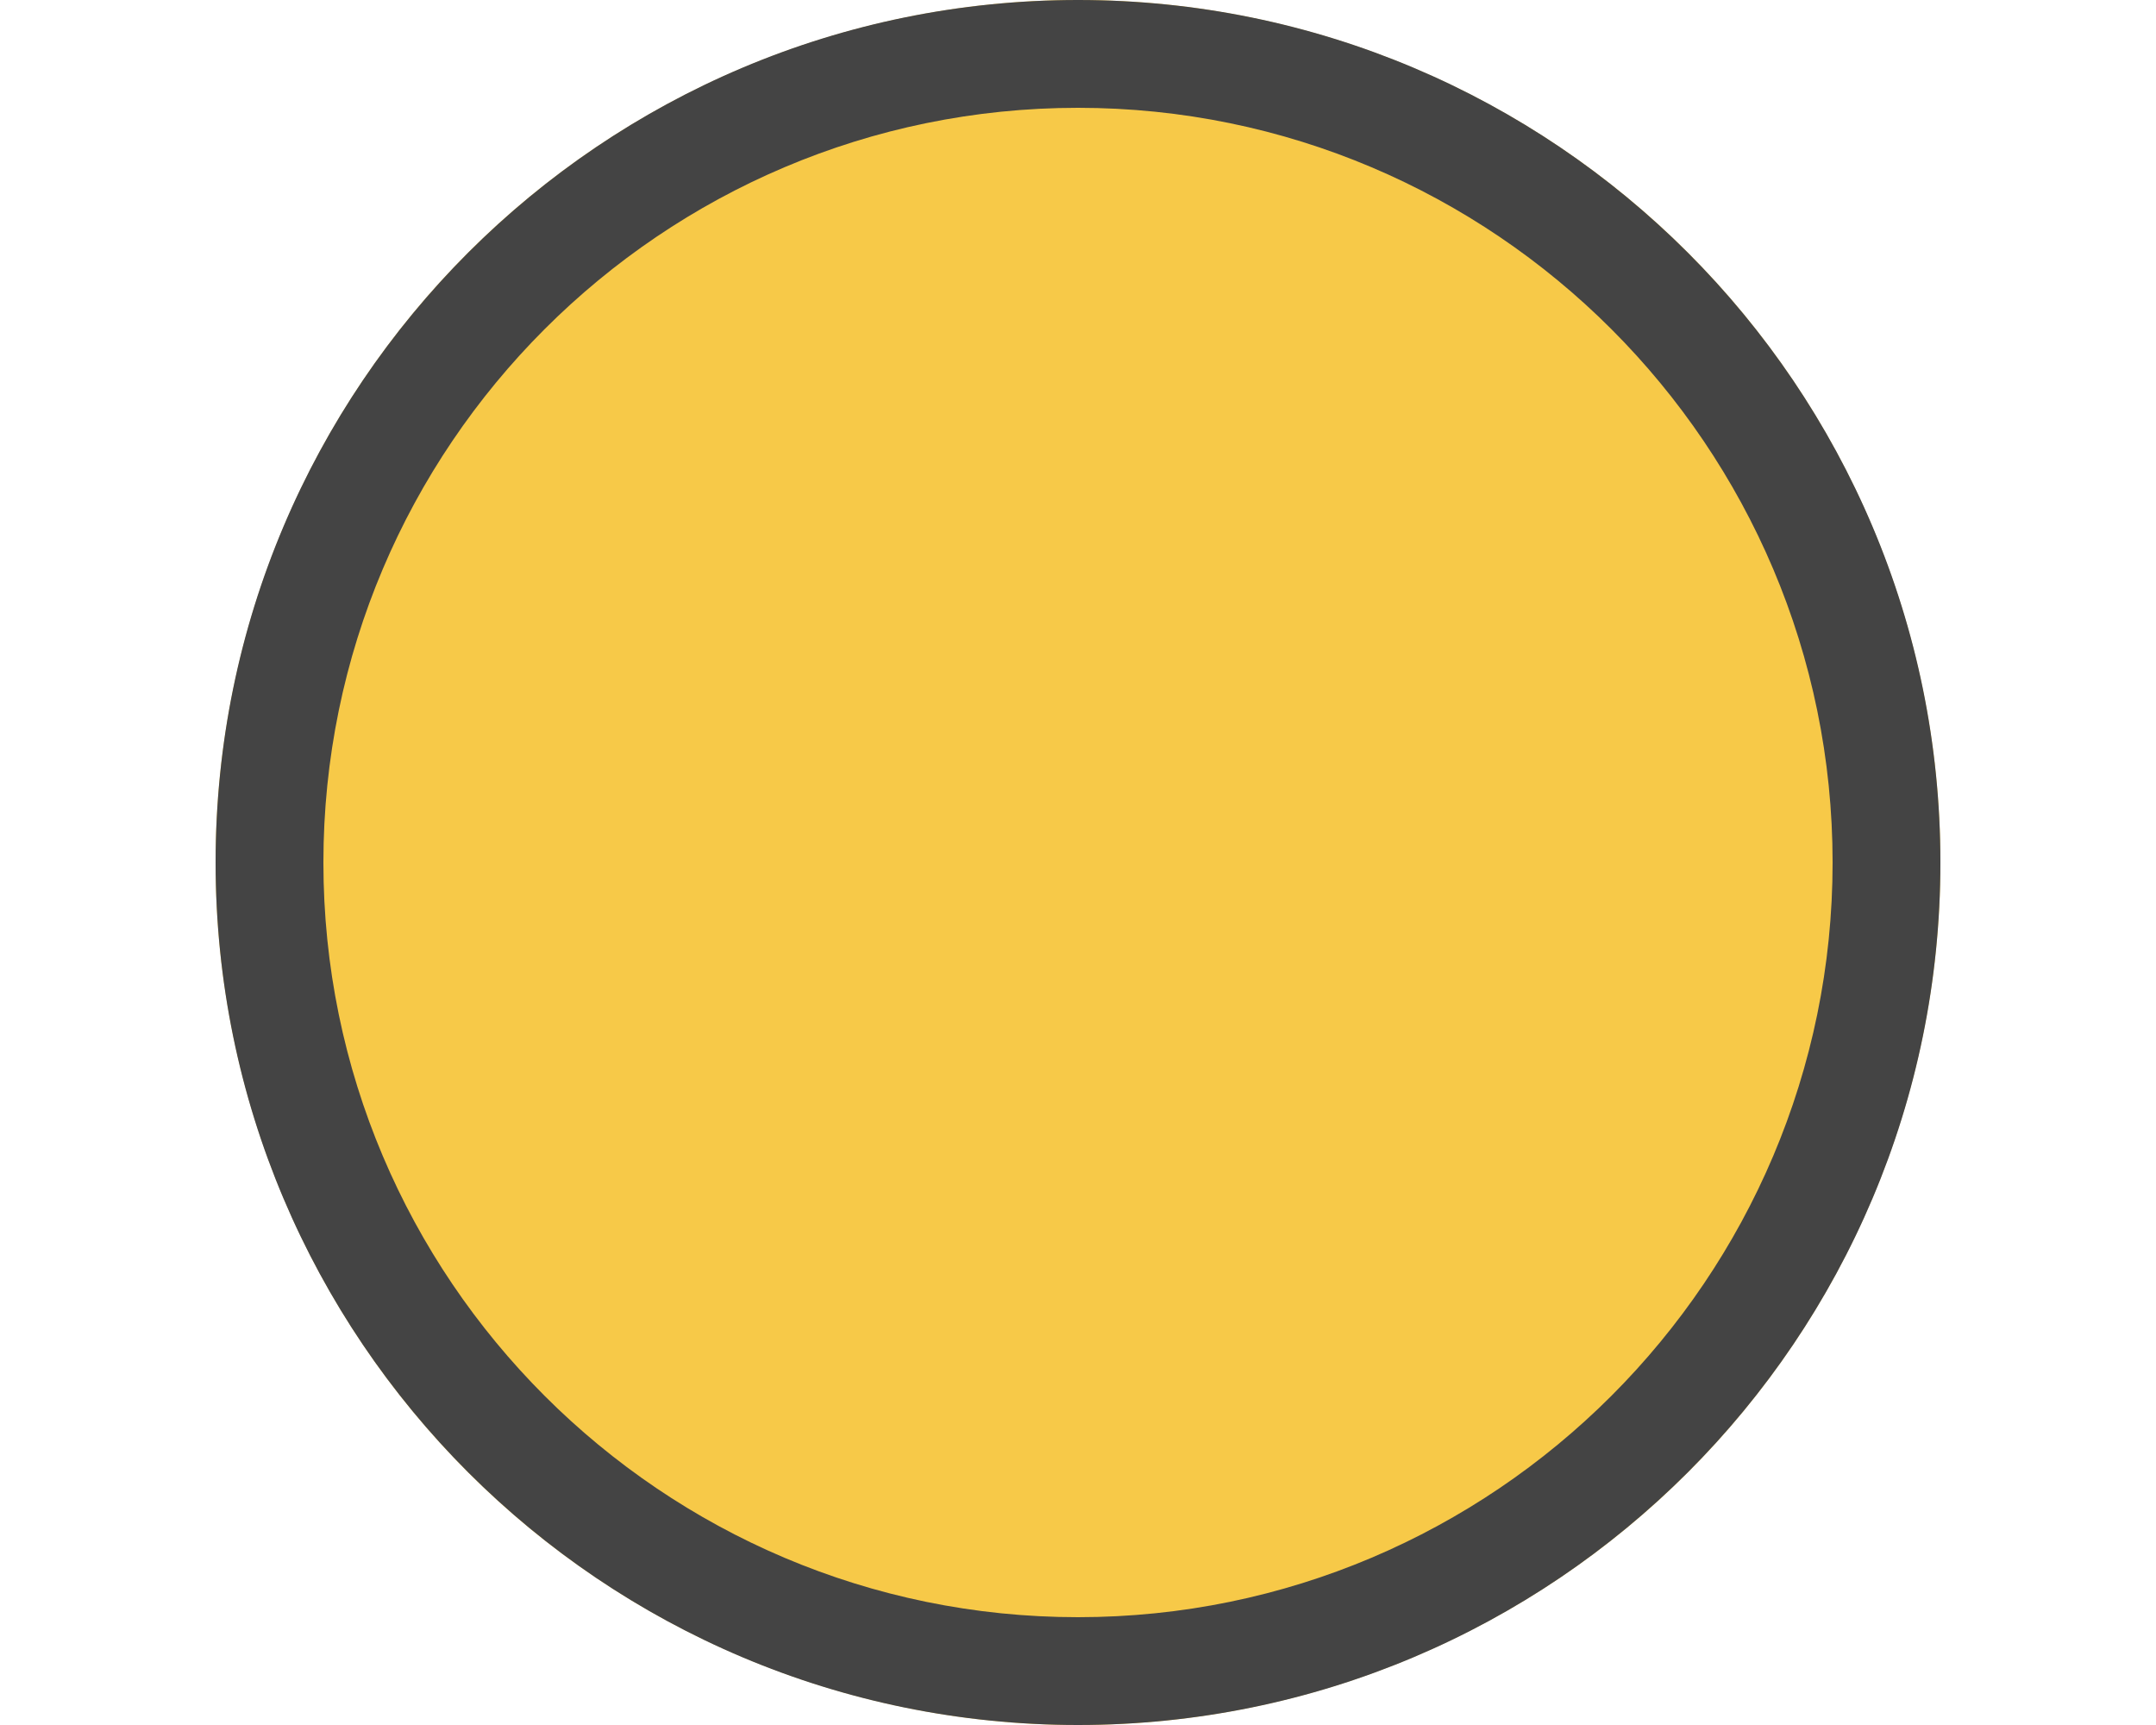
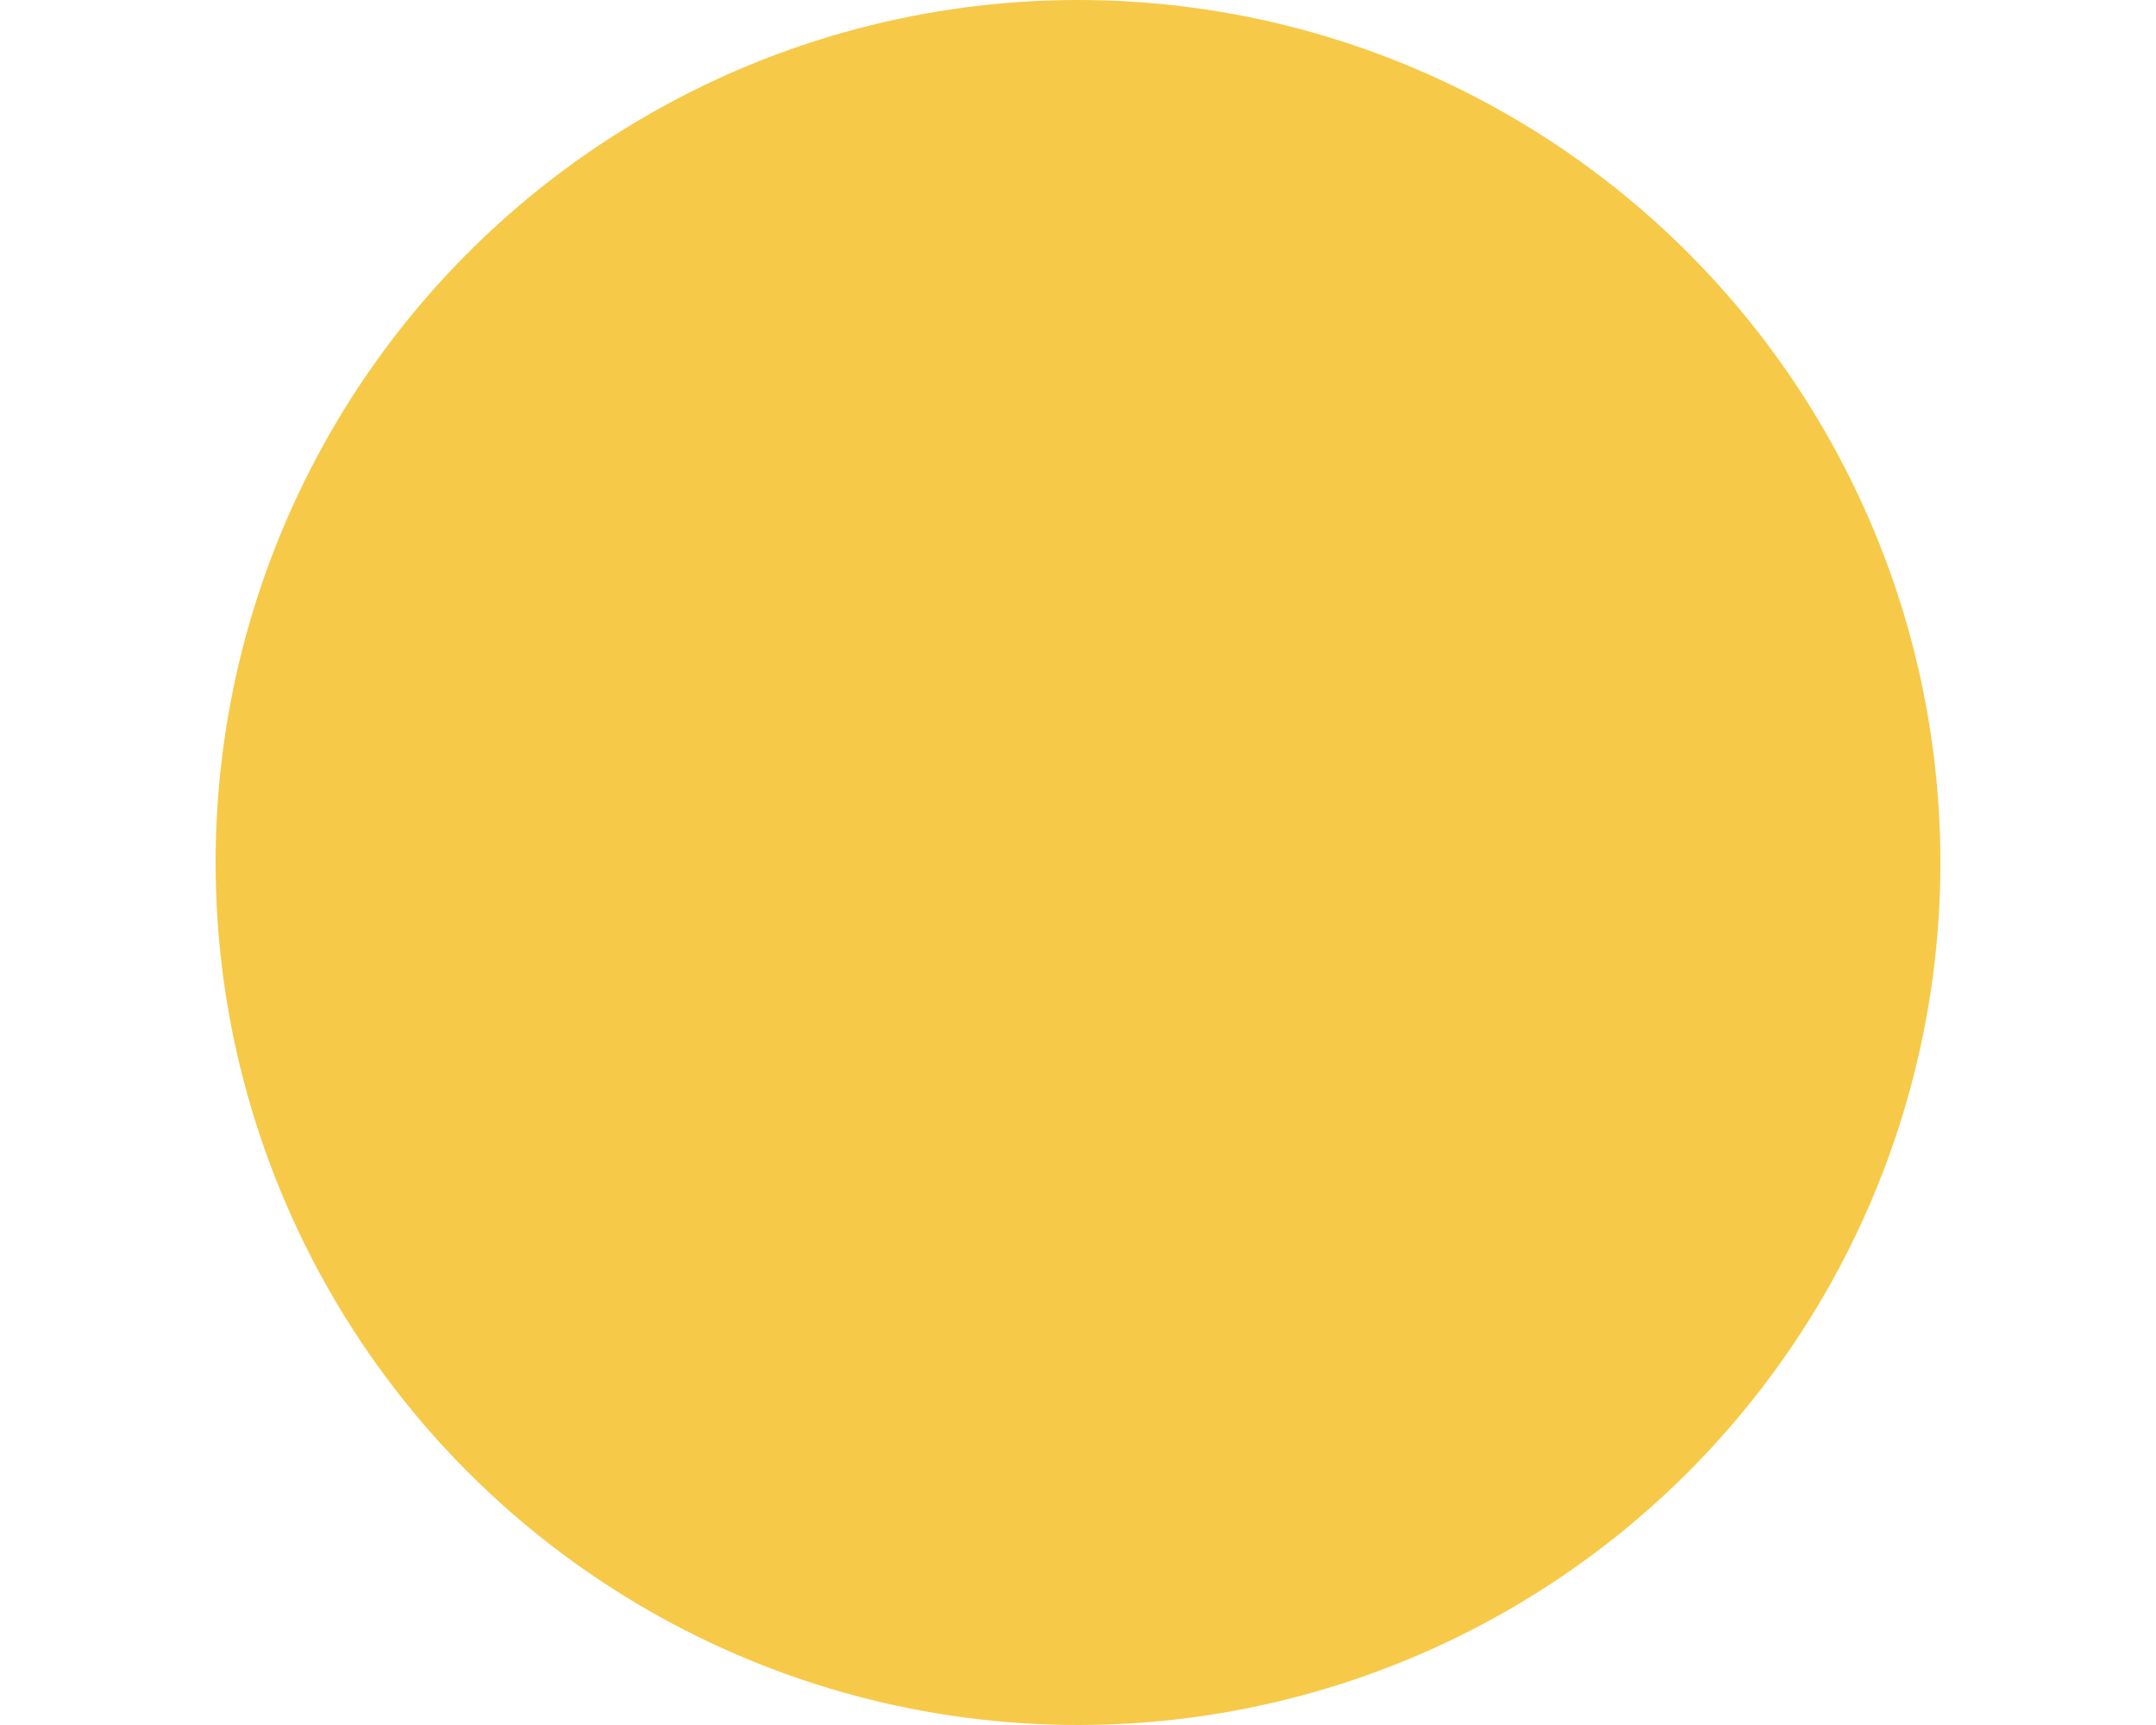
<svg xmlns="http://www.w3.org/2000/svg" id="Layer_2" data-name="Layer 2" viewBox="0 0 120 96">
  <defs>
    <style>      .cls-1 {        fill: none;      }      .cls-2 {        fill: #444;      }      .cls-3 {        fill: #f7c948;      }    </style>
  </defs>
  <g id="Layer_1-2" data-name="Layer 1">
-     <rect class="cls-1" y="0" width="120" height="96" />
    <g>
      <circle class="cls-3" cx="60" cy="48" r="48" />
-       <path class="cls-2" d="M60,6c23.16,0,42,18.84,42,42s-18.84,42-42,42-42-18.84-42-42S36.84,6,60,6M60,0C33.49,0,12,21.49,12,48s21.49,48,48,48,48-21.49,48-48S86.51,0,60,0h0Z" />
    </g>
  </g>
</svg>